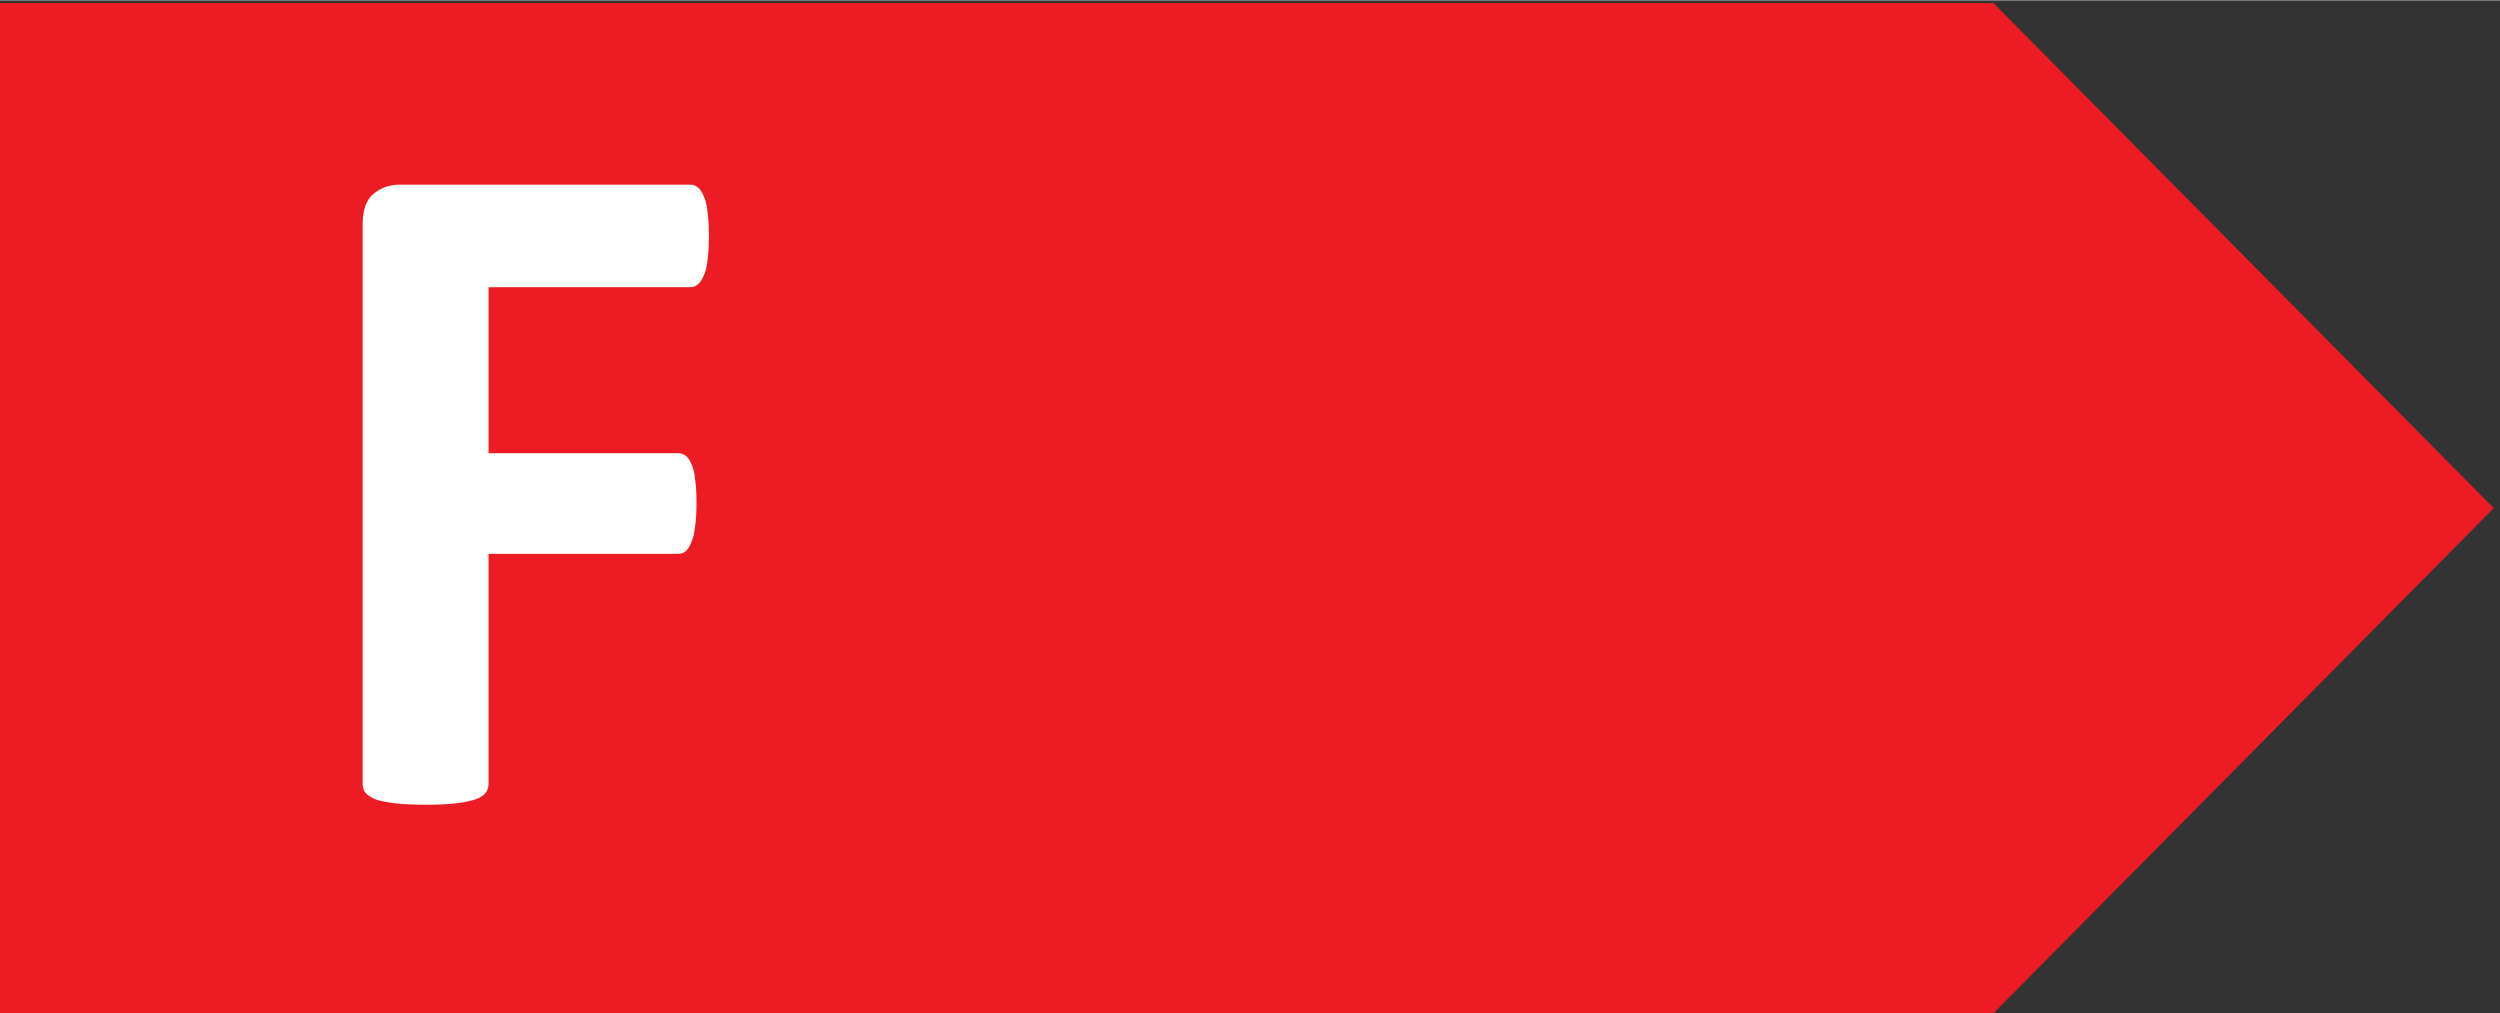
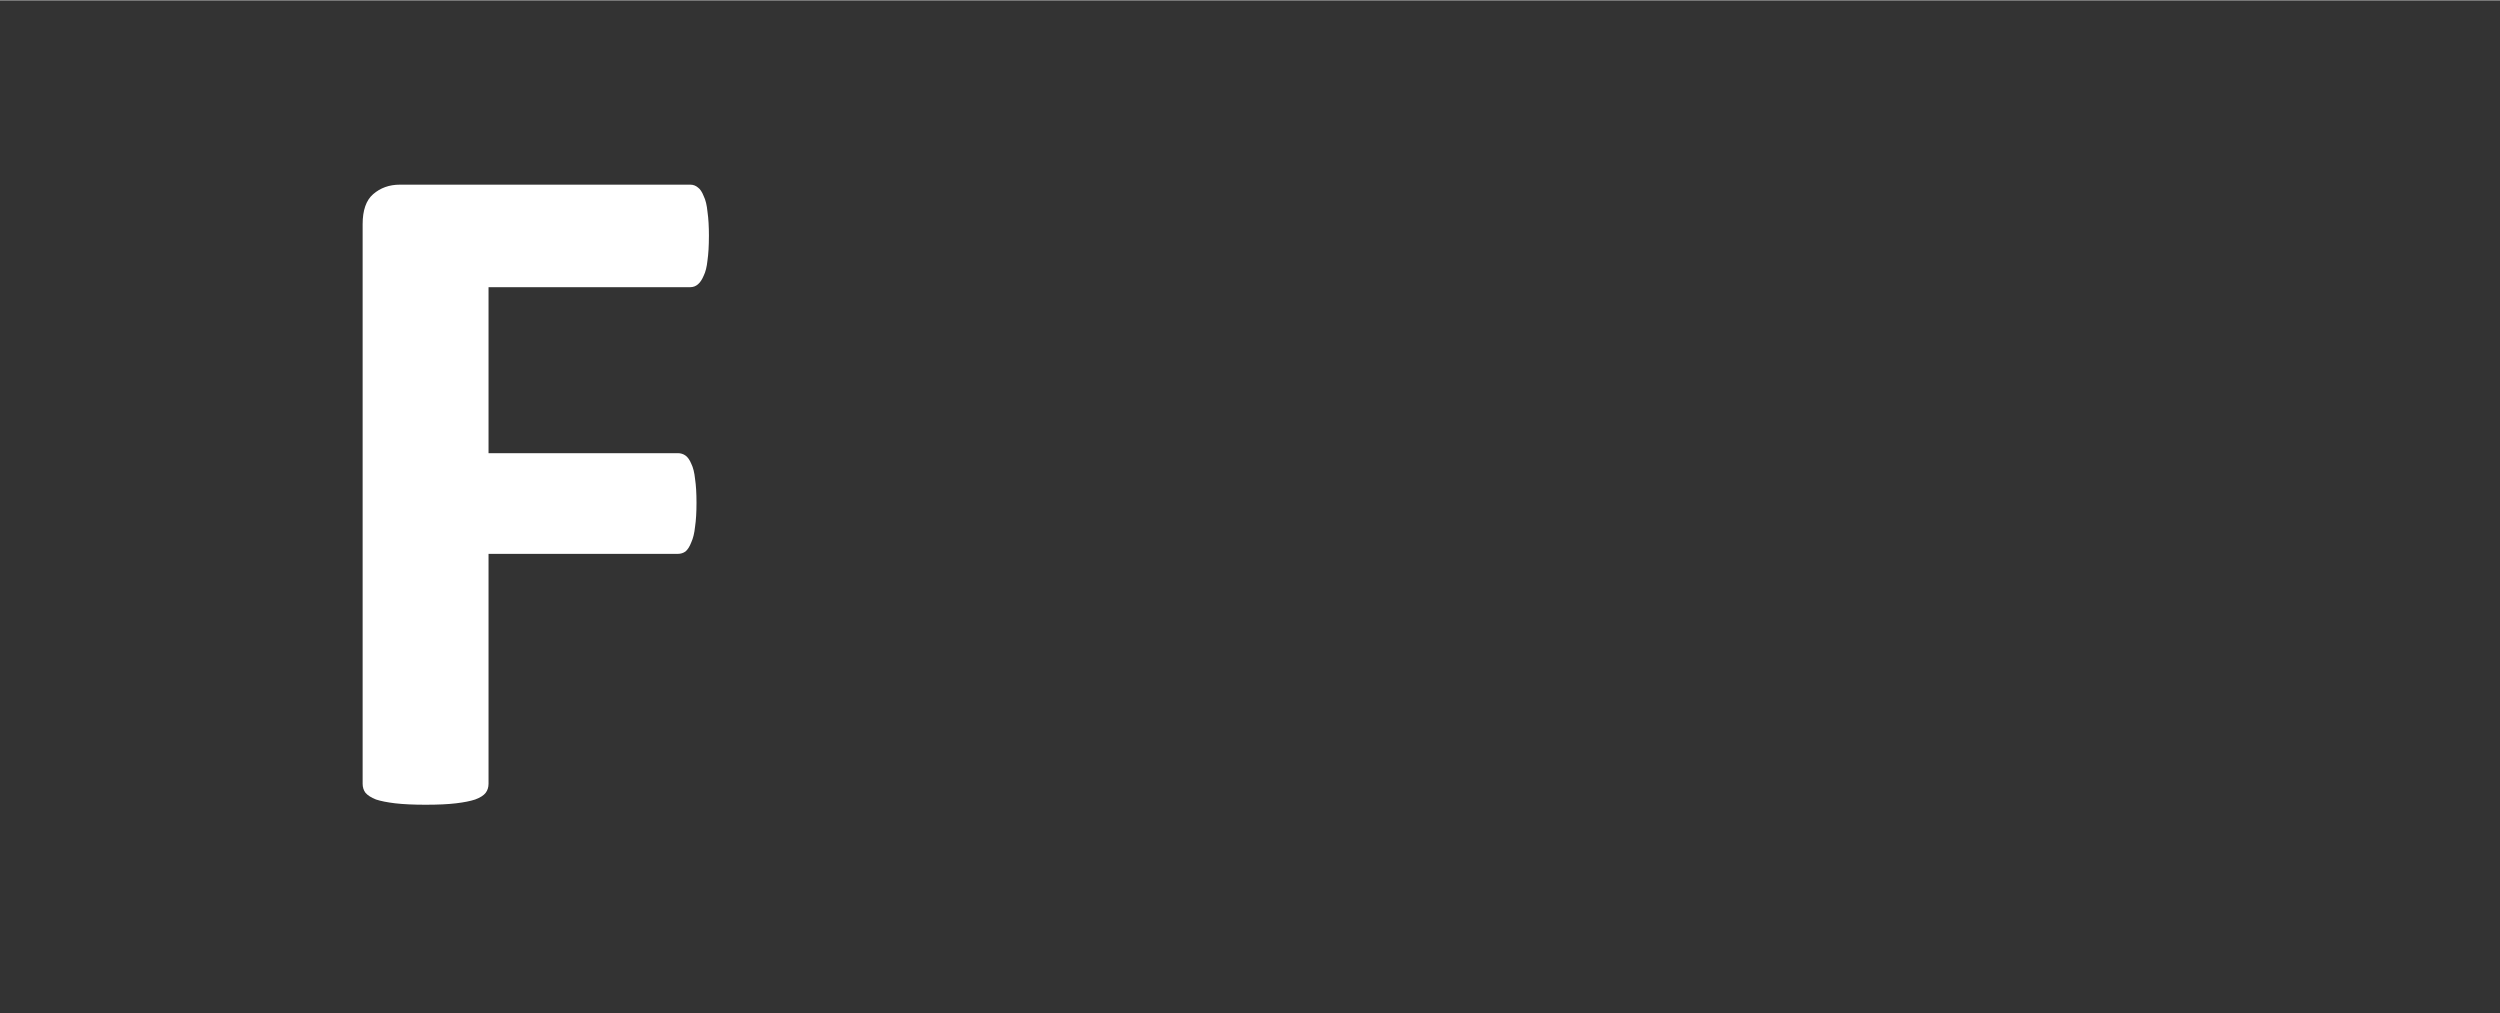
<svg xmlns="http://www.w3.org/2000/svg" height="19.457px" viewBox="0 0 111.179 45.037" width="48px">
  <rect x="0" y="0" width="111.179" height="45.037" fill="#333333" stroke="none" />
-   <path d="m0 367.113v-337.777h666.539l167.305 168.894-167.305 168.883z" fill="#ed1c24" transform="matrix(.133 0 0 -.133 0 48.948)" />
  <path d="m13.797-18.873q0 .477-.048.812-.032.318-.127.509-.08.191-.191.286-.111.095-.255.095h-6.731v5.538h6.317q.143 0 .255.08.111.08.191.271.095.191.127.509.048.318.048.796 0 .477-.048.796-.032.318-.127.525-.08.207-.191.302-.111.08-.255.08h-6.317v7.67q0 .175-.095.302-.095.127-.35.223-.239.08-.637.127-.398.048-1.018.048-.605 0-1.018-.048-.398-.048-.637-.127-.239-.095-.35-.223-.095-.127-.095-.302v-18.666q0-.7.35-1.003.366-.318.891-.318h9.691q.143 0 .255.095.111.08.191.286.095.191.127.525.048.334.048.812z" fill="#fff" transform="matrix(1.333 0 0 1.333 13.135 35.645)" />
</svg>